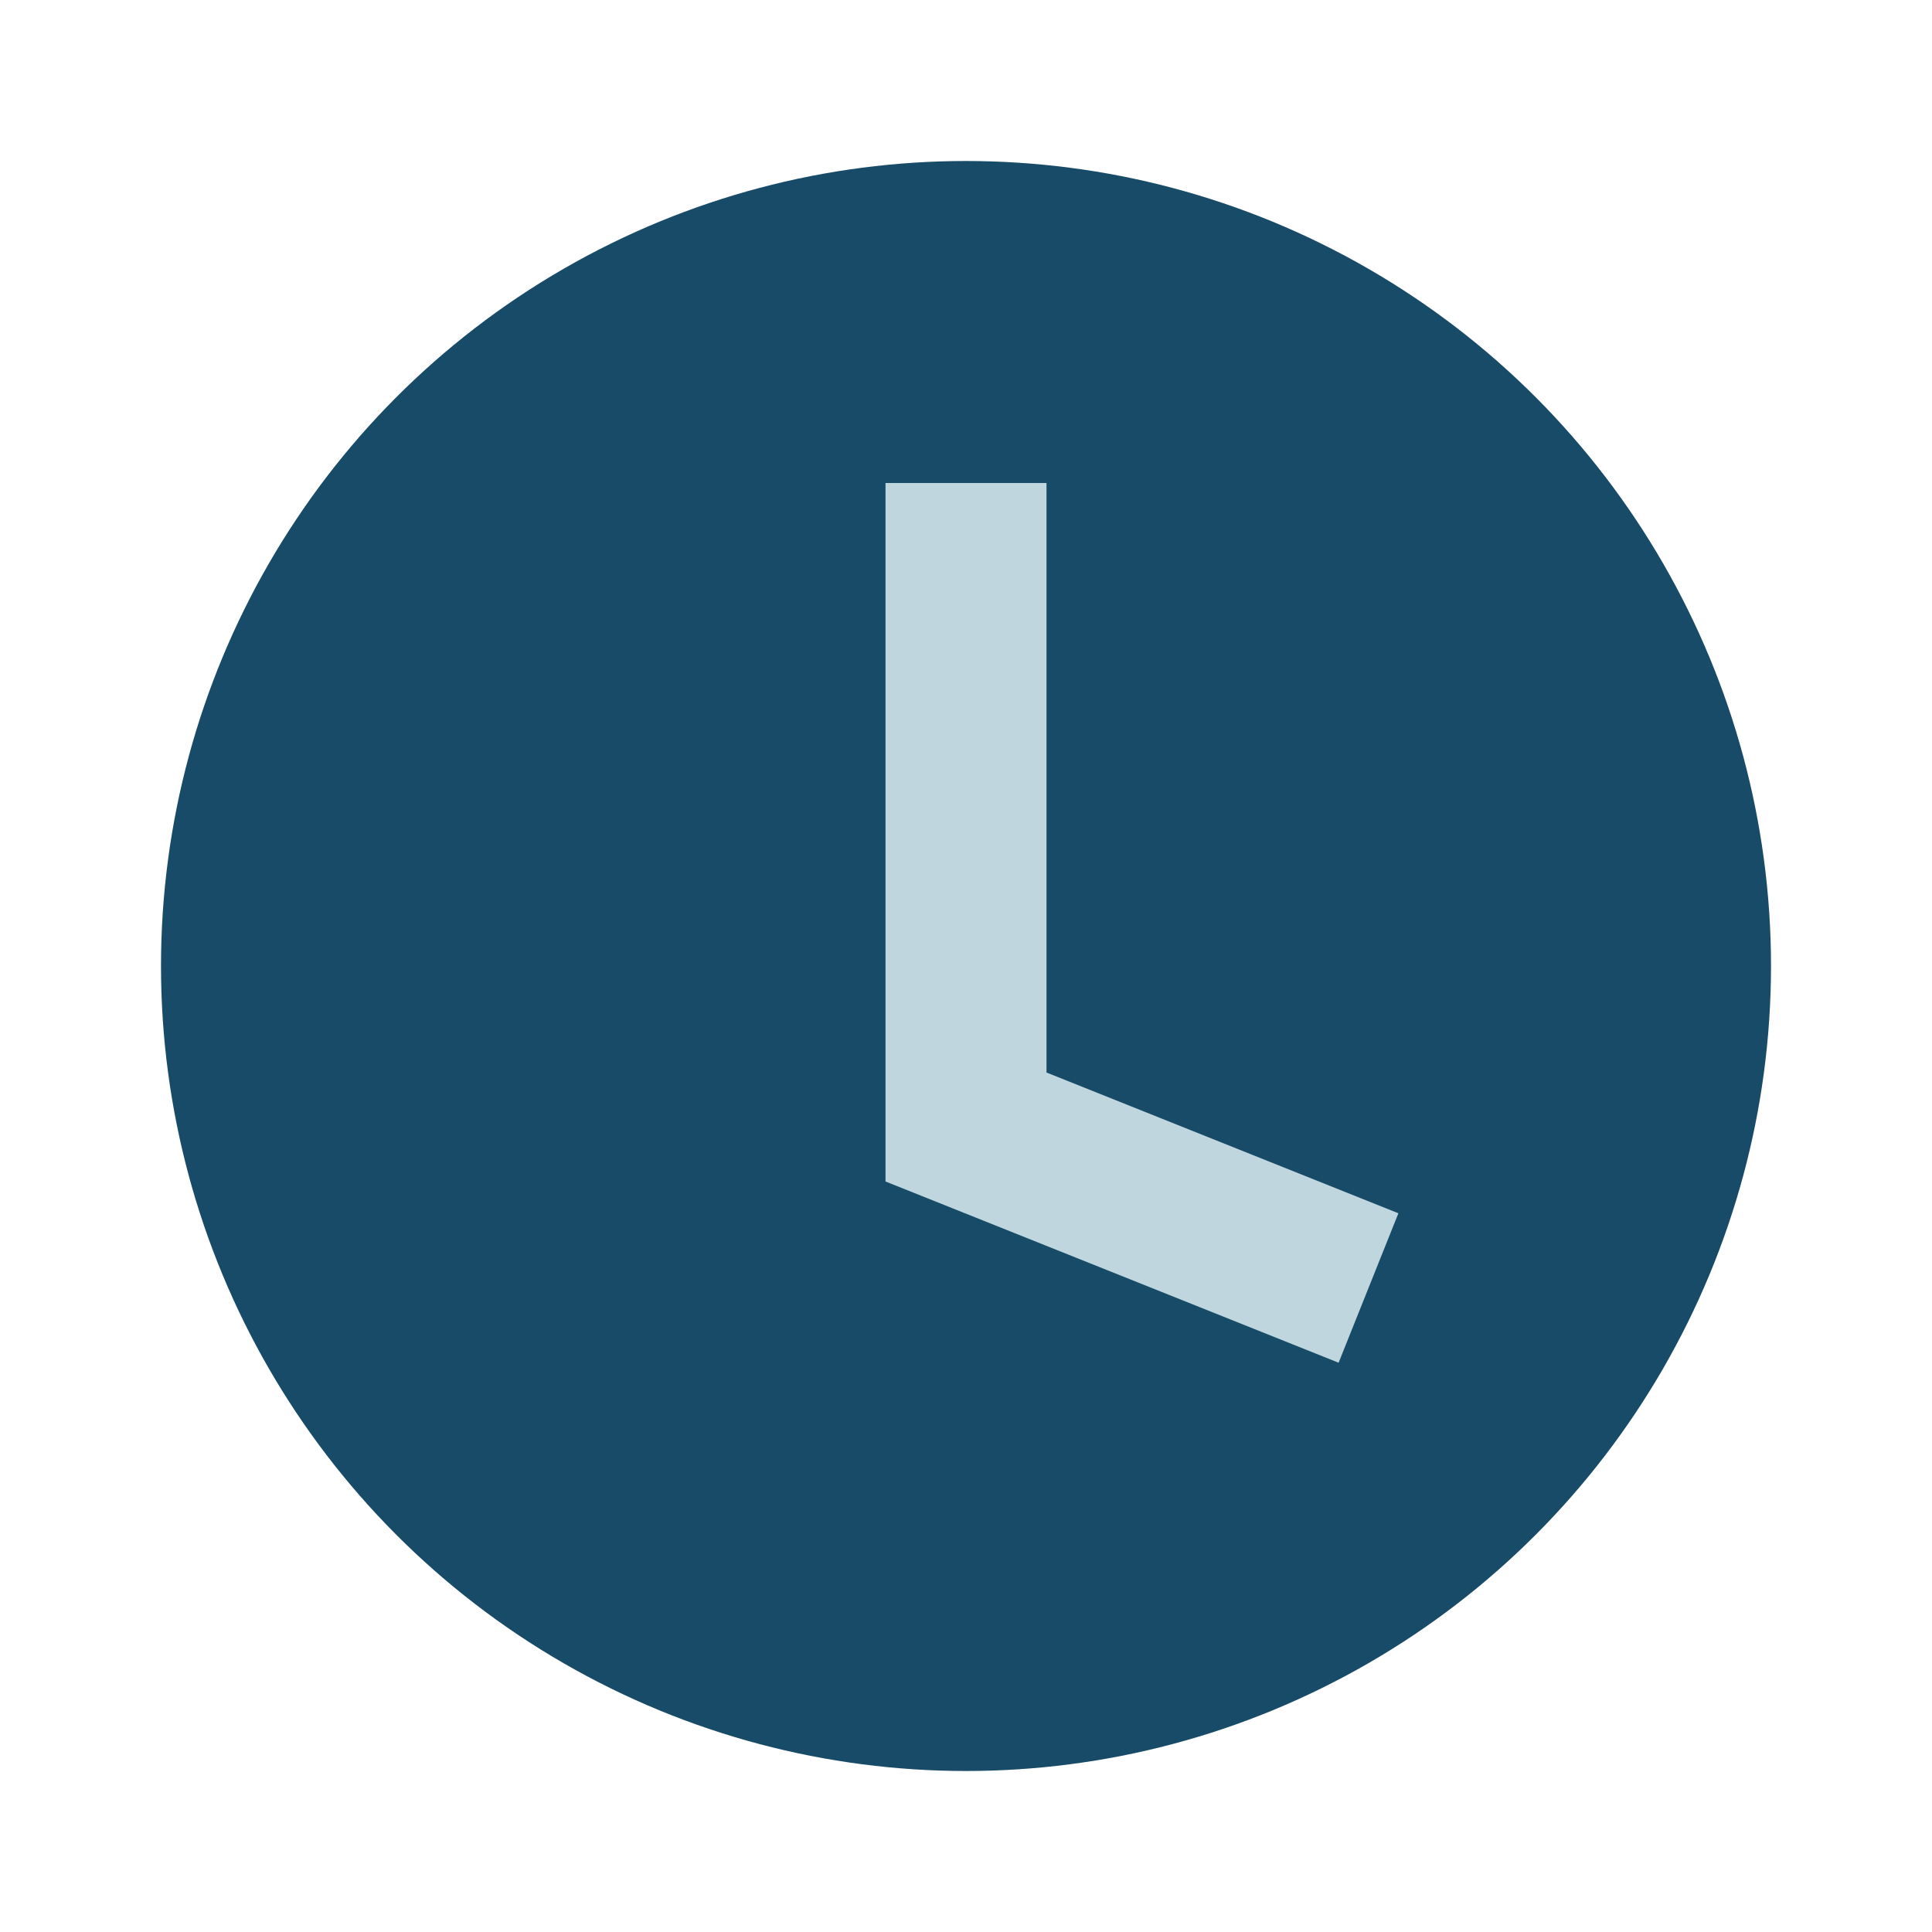
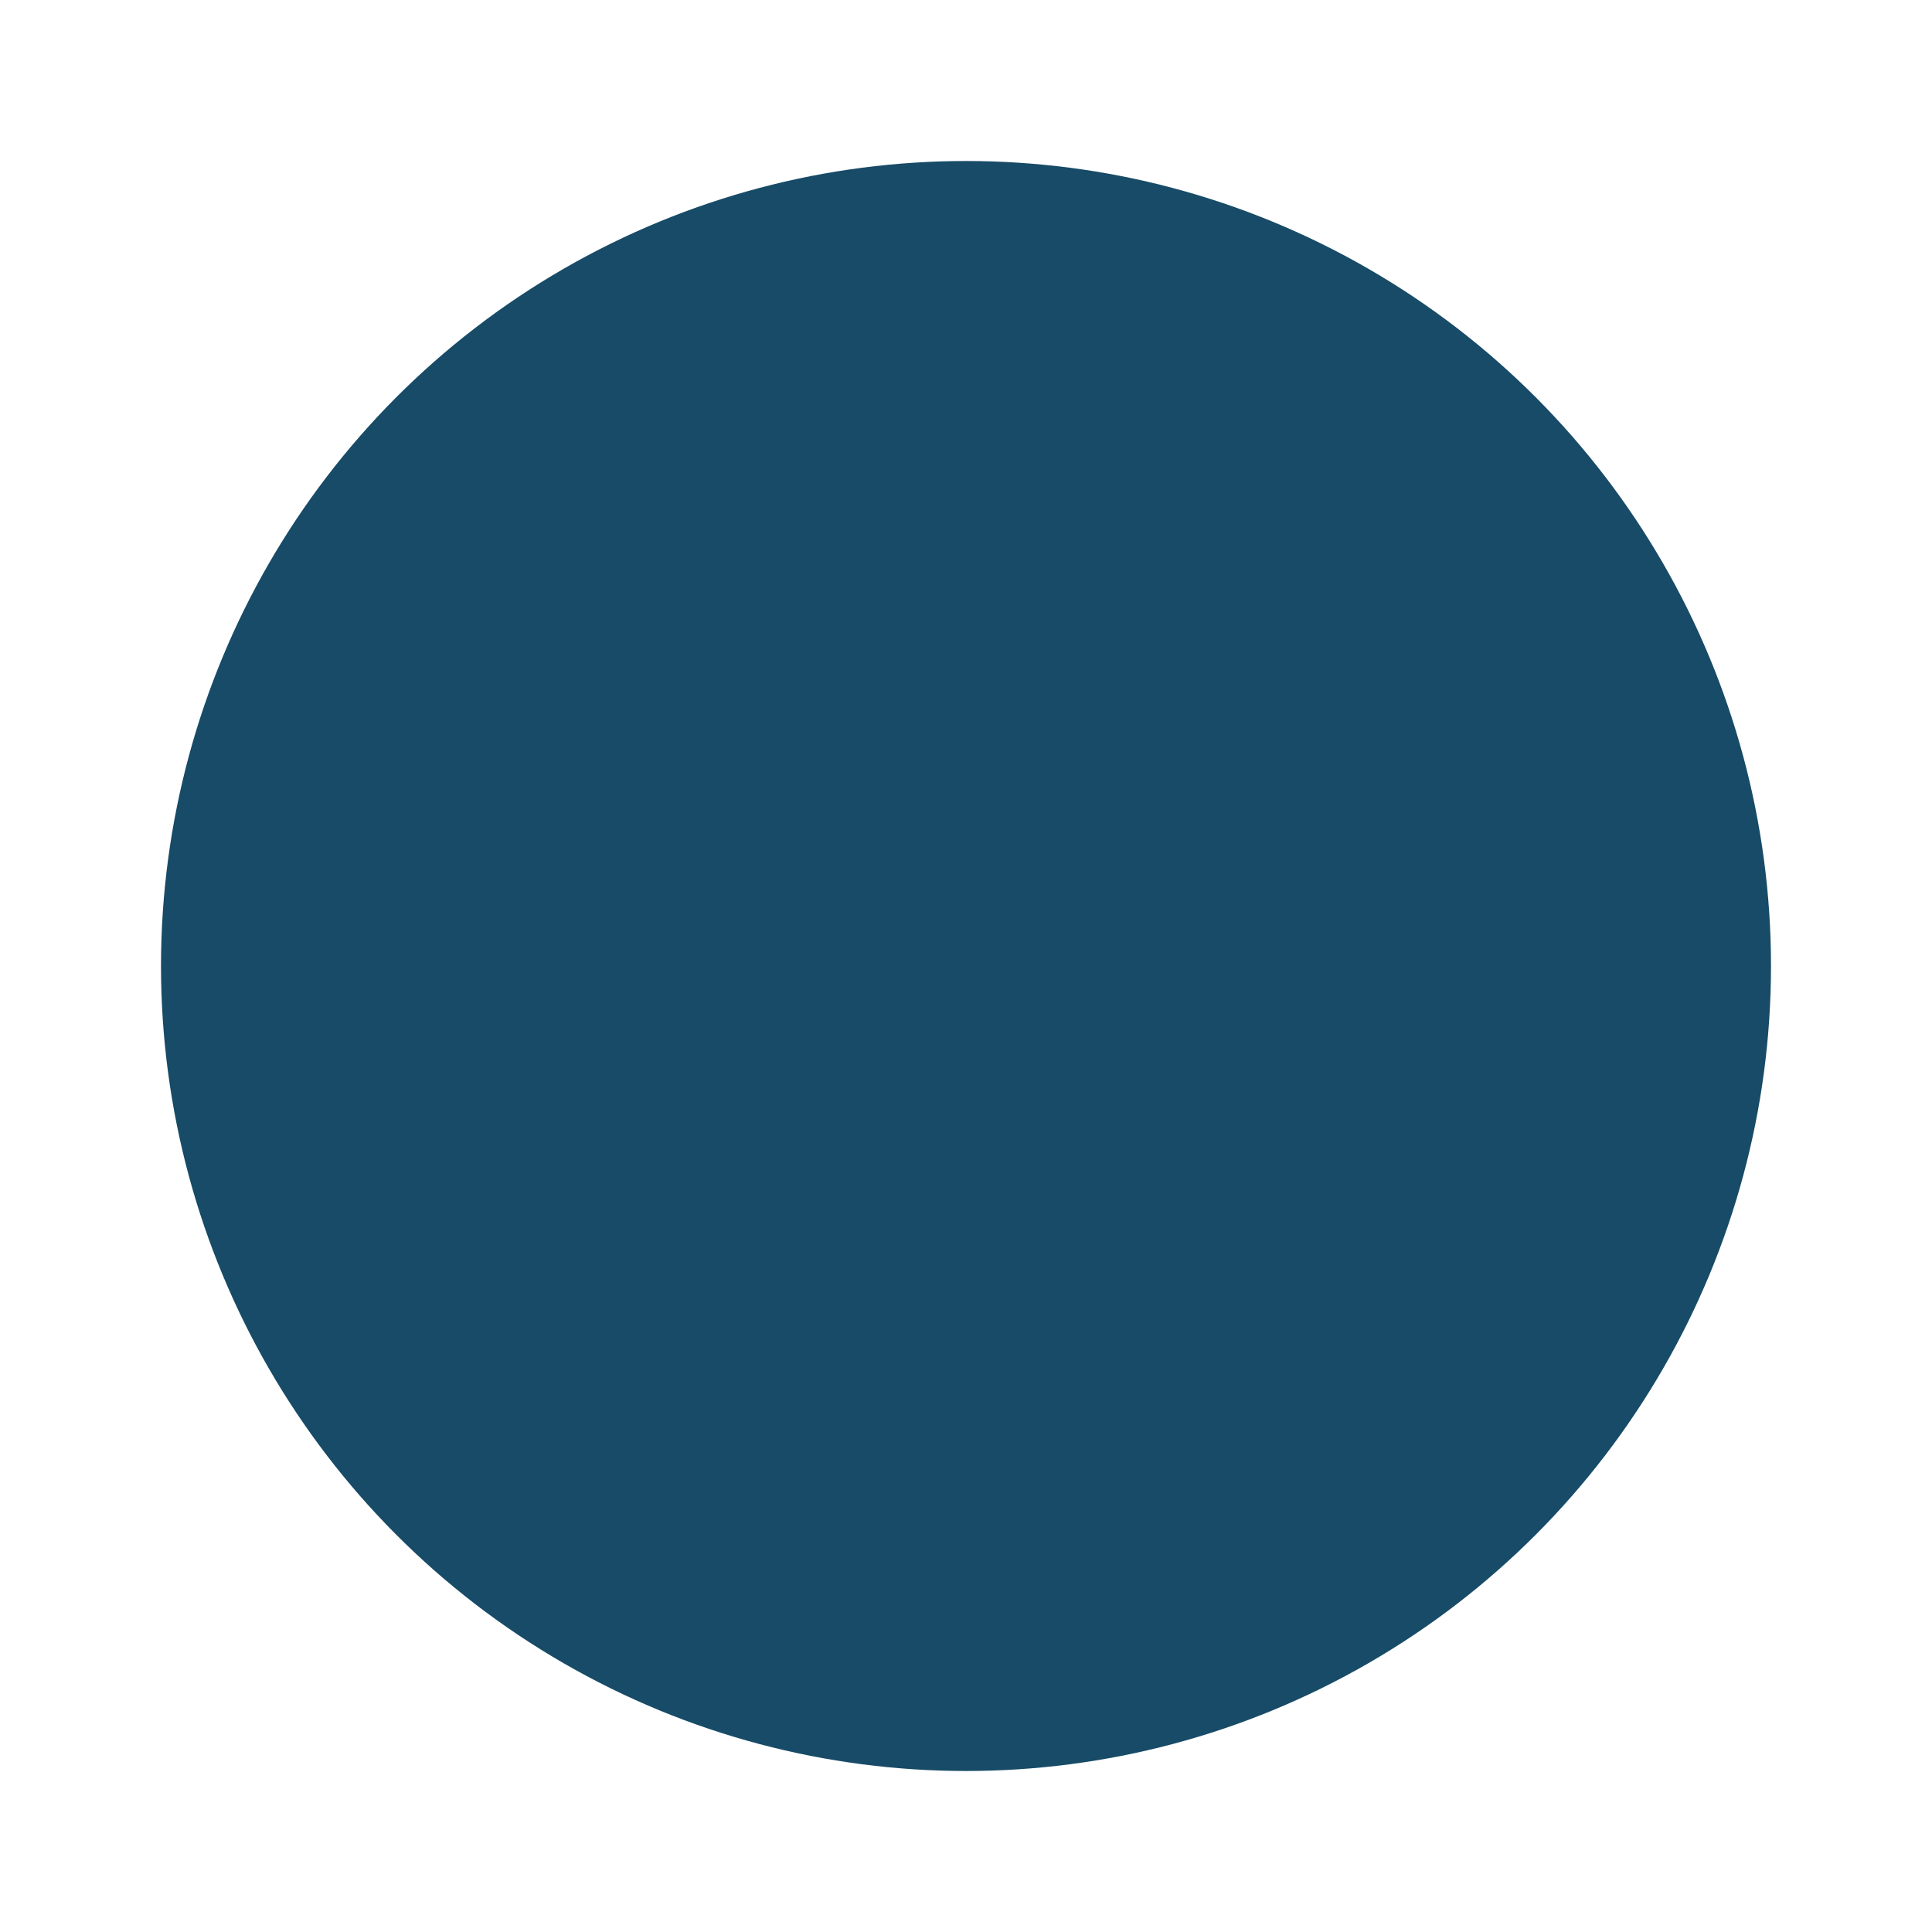
<svg xmlns="http://www.w3.org/2000/svg" viewBox="0 0 24 24" width="24" height="24">
  <circle cx="12" cy="12" r="10" fill="#174B67" />
-   <path d="M12 6v8l5 2" stroke="#C0D6DF" stroke-width="2" fill="none" />
</svg>